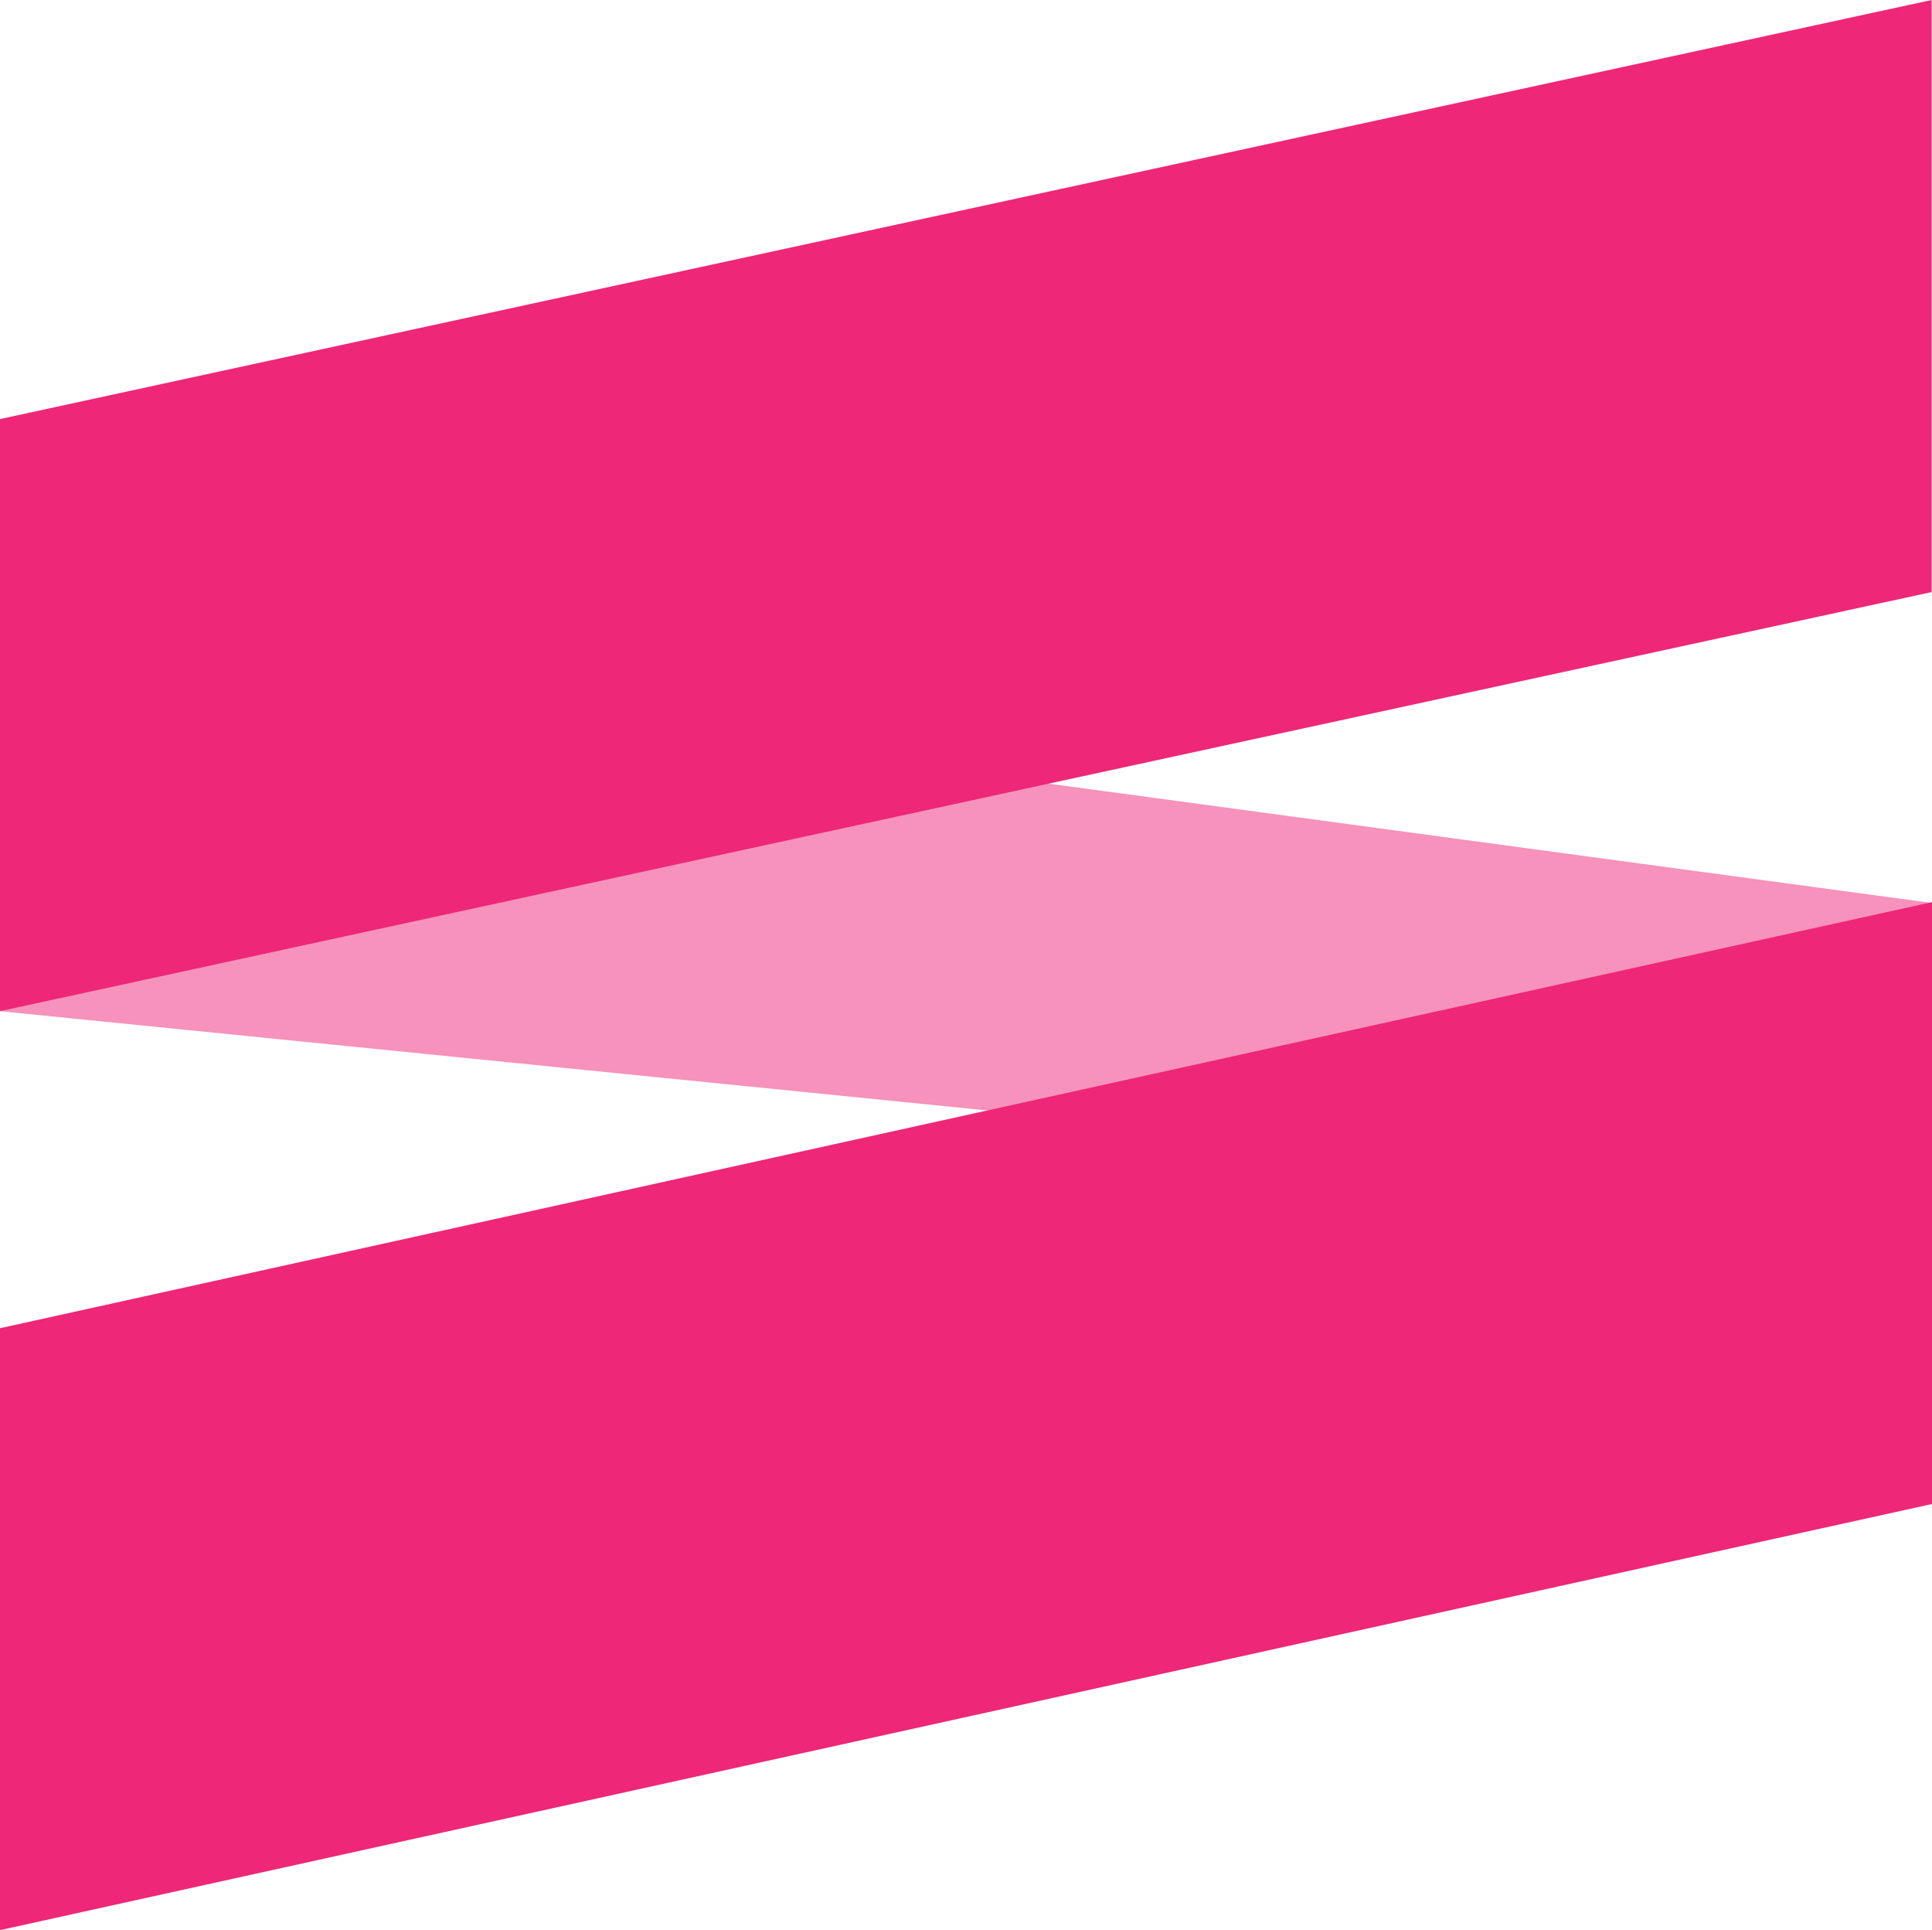
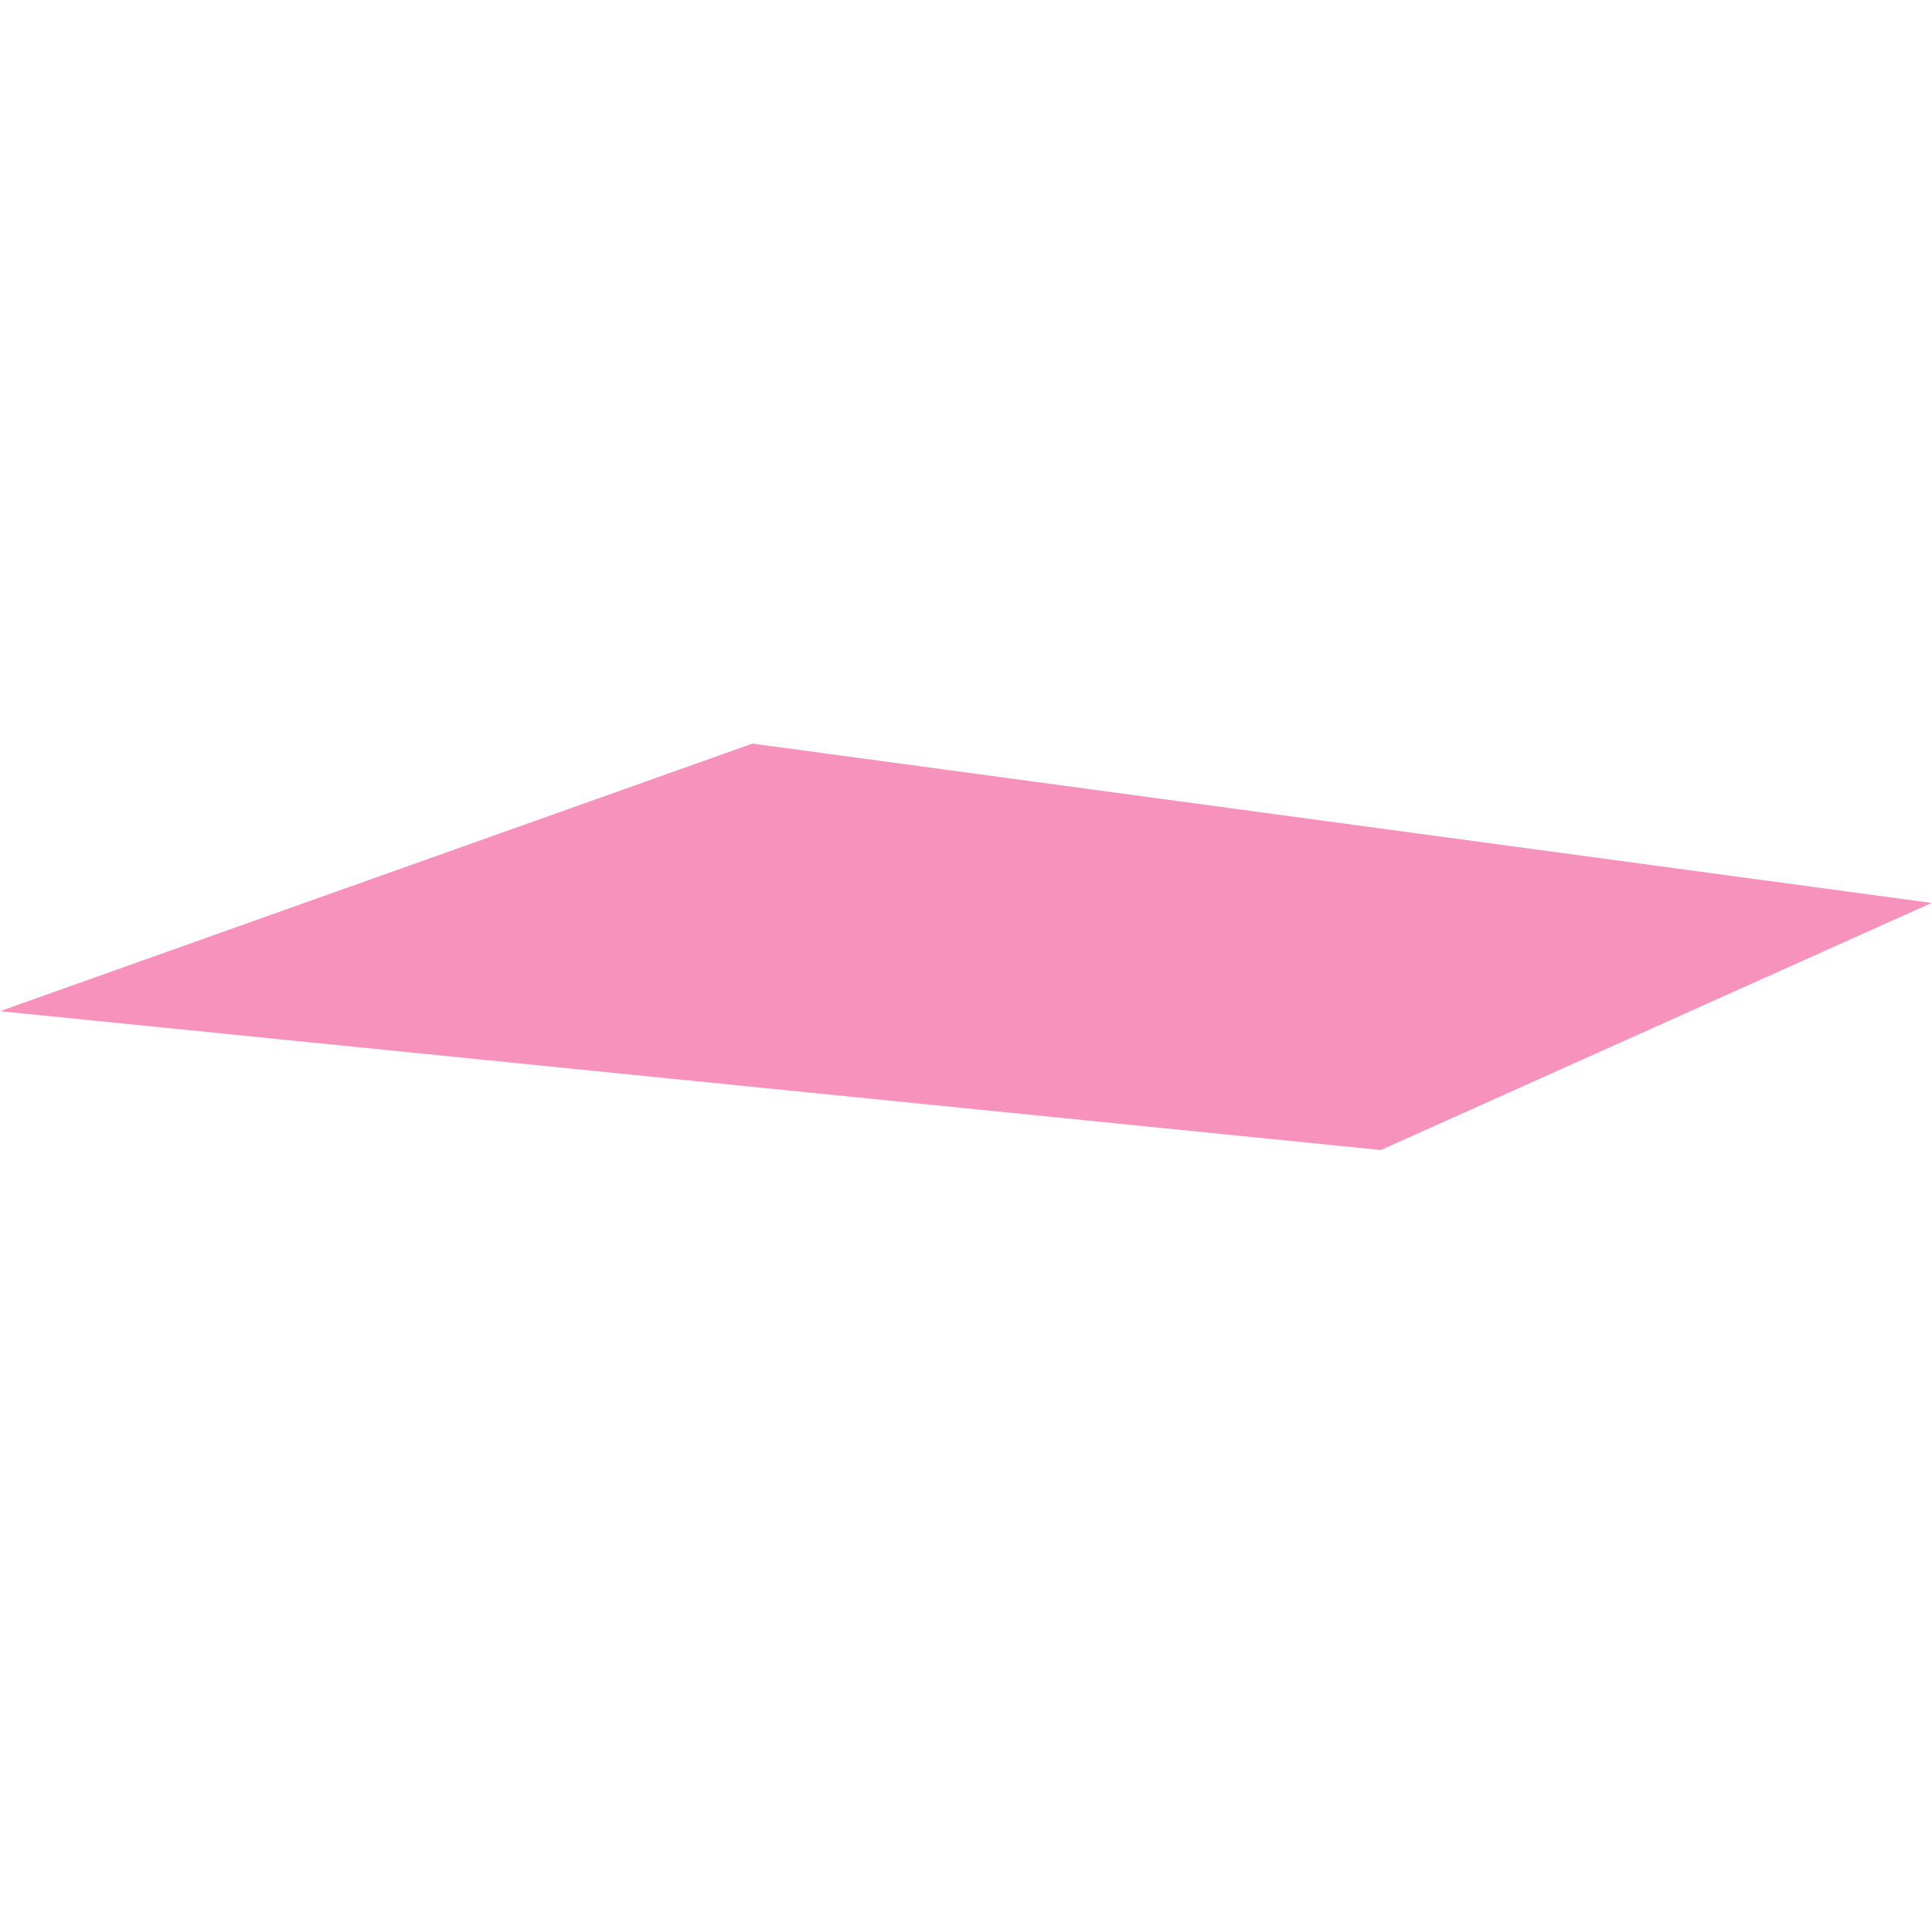
<svg xmlns="http://www.w3.org/2000/svg" width="109.799" height="109.679" viewBox="0 0 109.799 109.679">
  <g id="Stationery_Design" data-name="Stationery Design" transform="translate(-1347.845 -1802.032)">
    <path id="Path_9477" data-name="Path 9477" d="M655.566,121.765l78.476,7.889,31.3-14.04-67.013-9.054Z" transform="translate(692.278 1737.725)" fill="#ee2778" opacity="0.5" />
-     <path id="Path_9478" data-name="Path 9478" d="M655.566,114.45,765.344,90.637v33.644L655.566,148.094Z" transform="translate(692.278 1711.395)" fill="#ee2778" />
-     <path id="Path_9479" data-name="Path 9479" d="M655.566,134.166l109.8-24.211v34.2l-109.8,24.214Z" transform="translate(692.278 1743.338)" fill="#ee2778" />
  </g>
</svg>